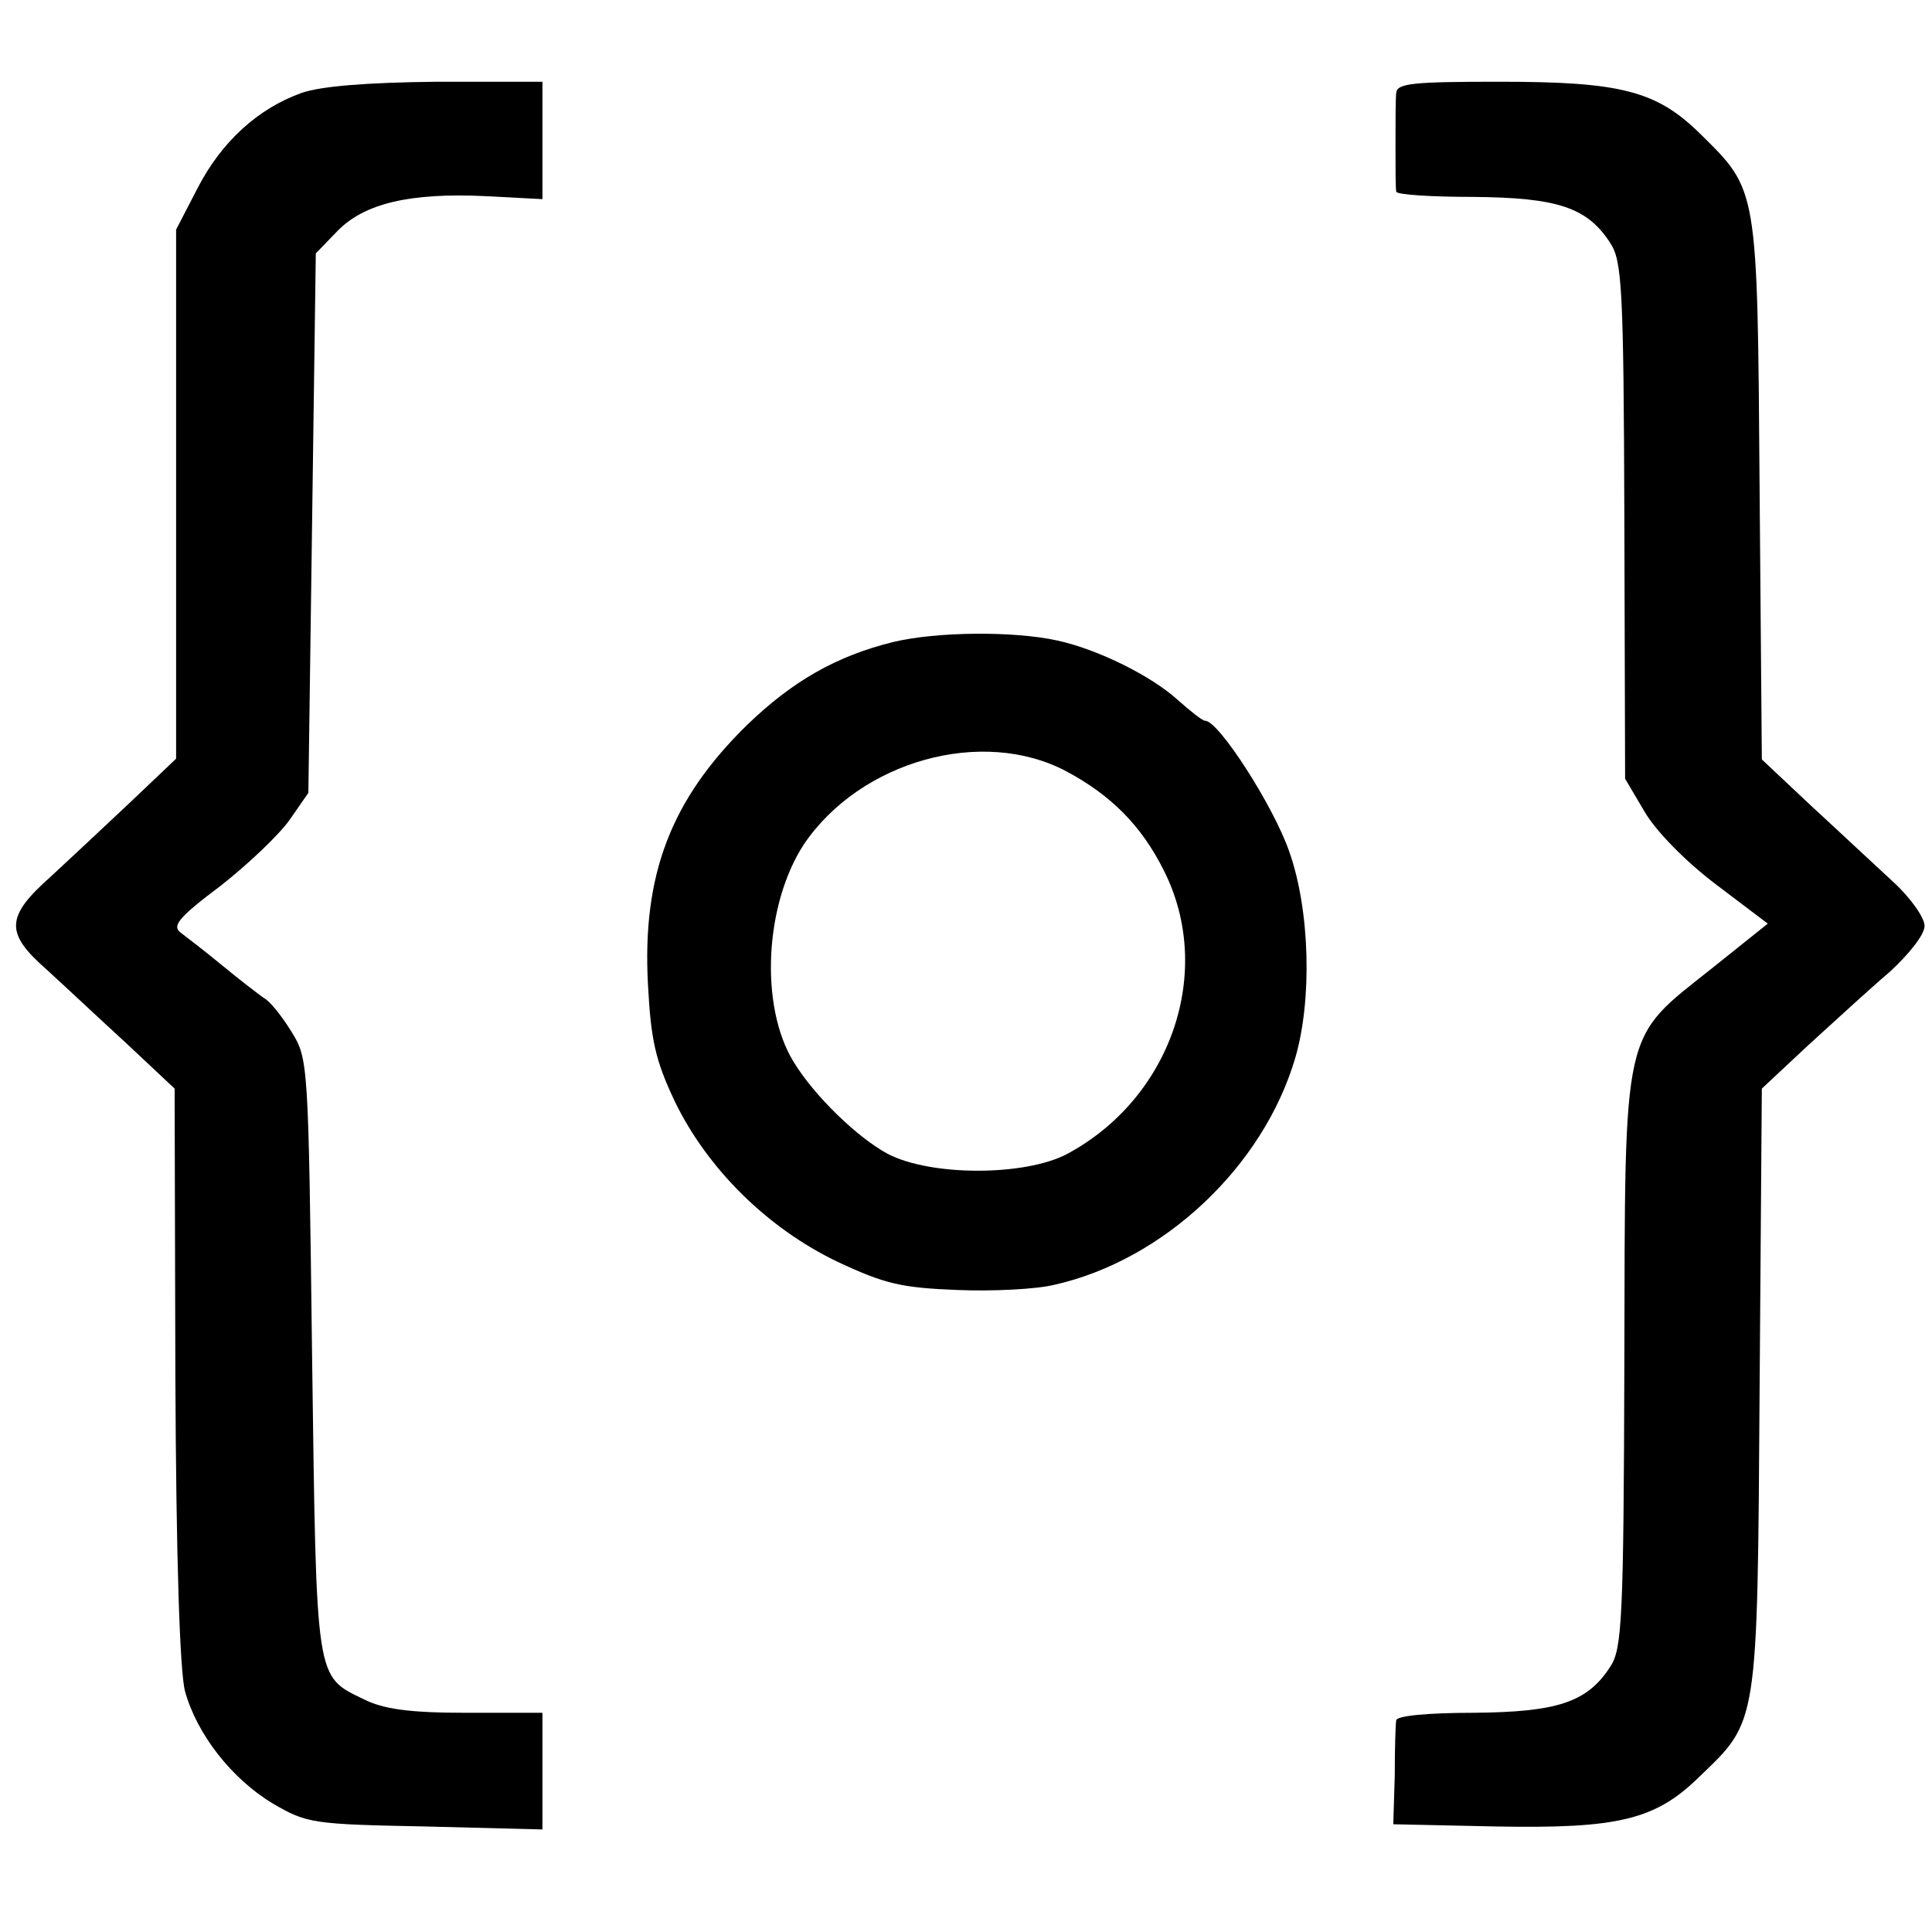
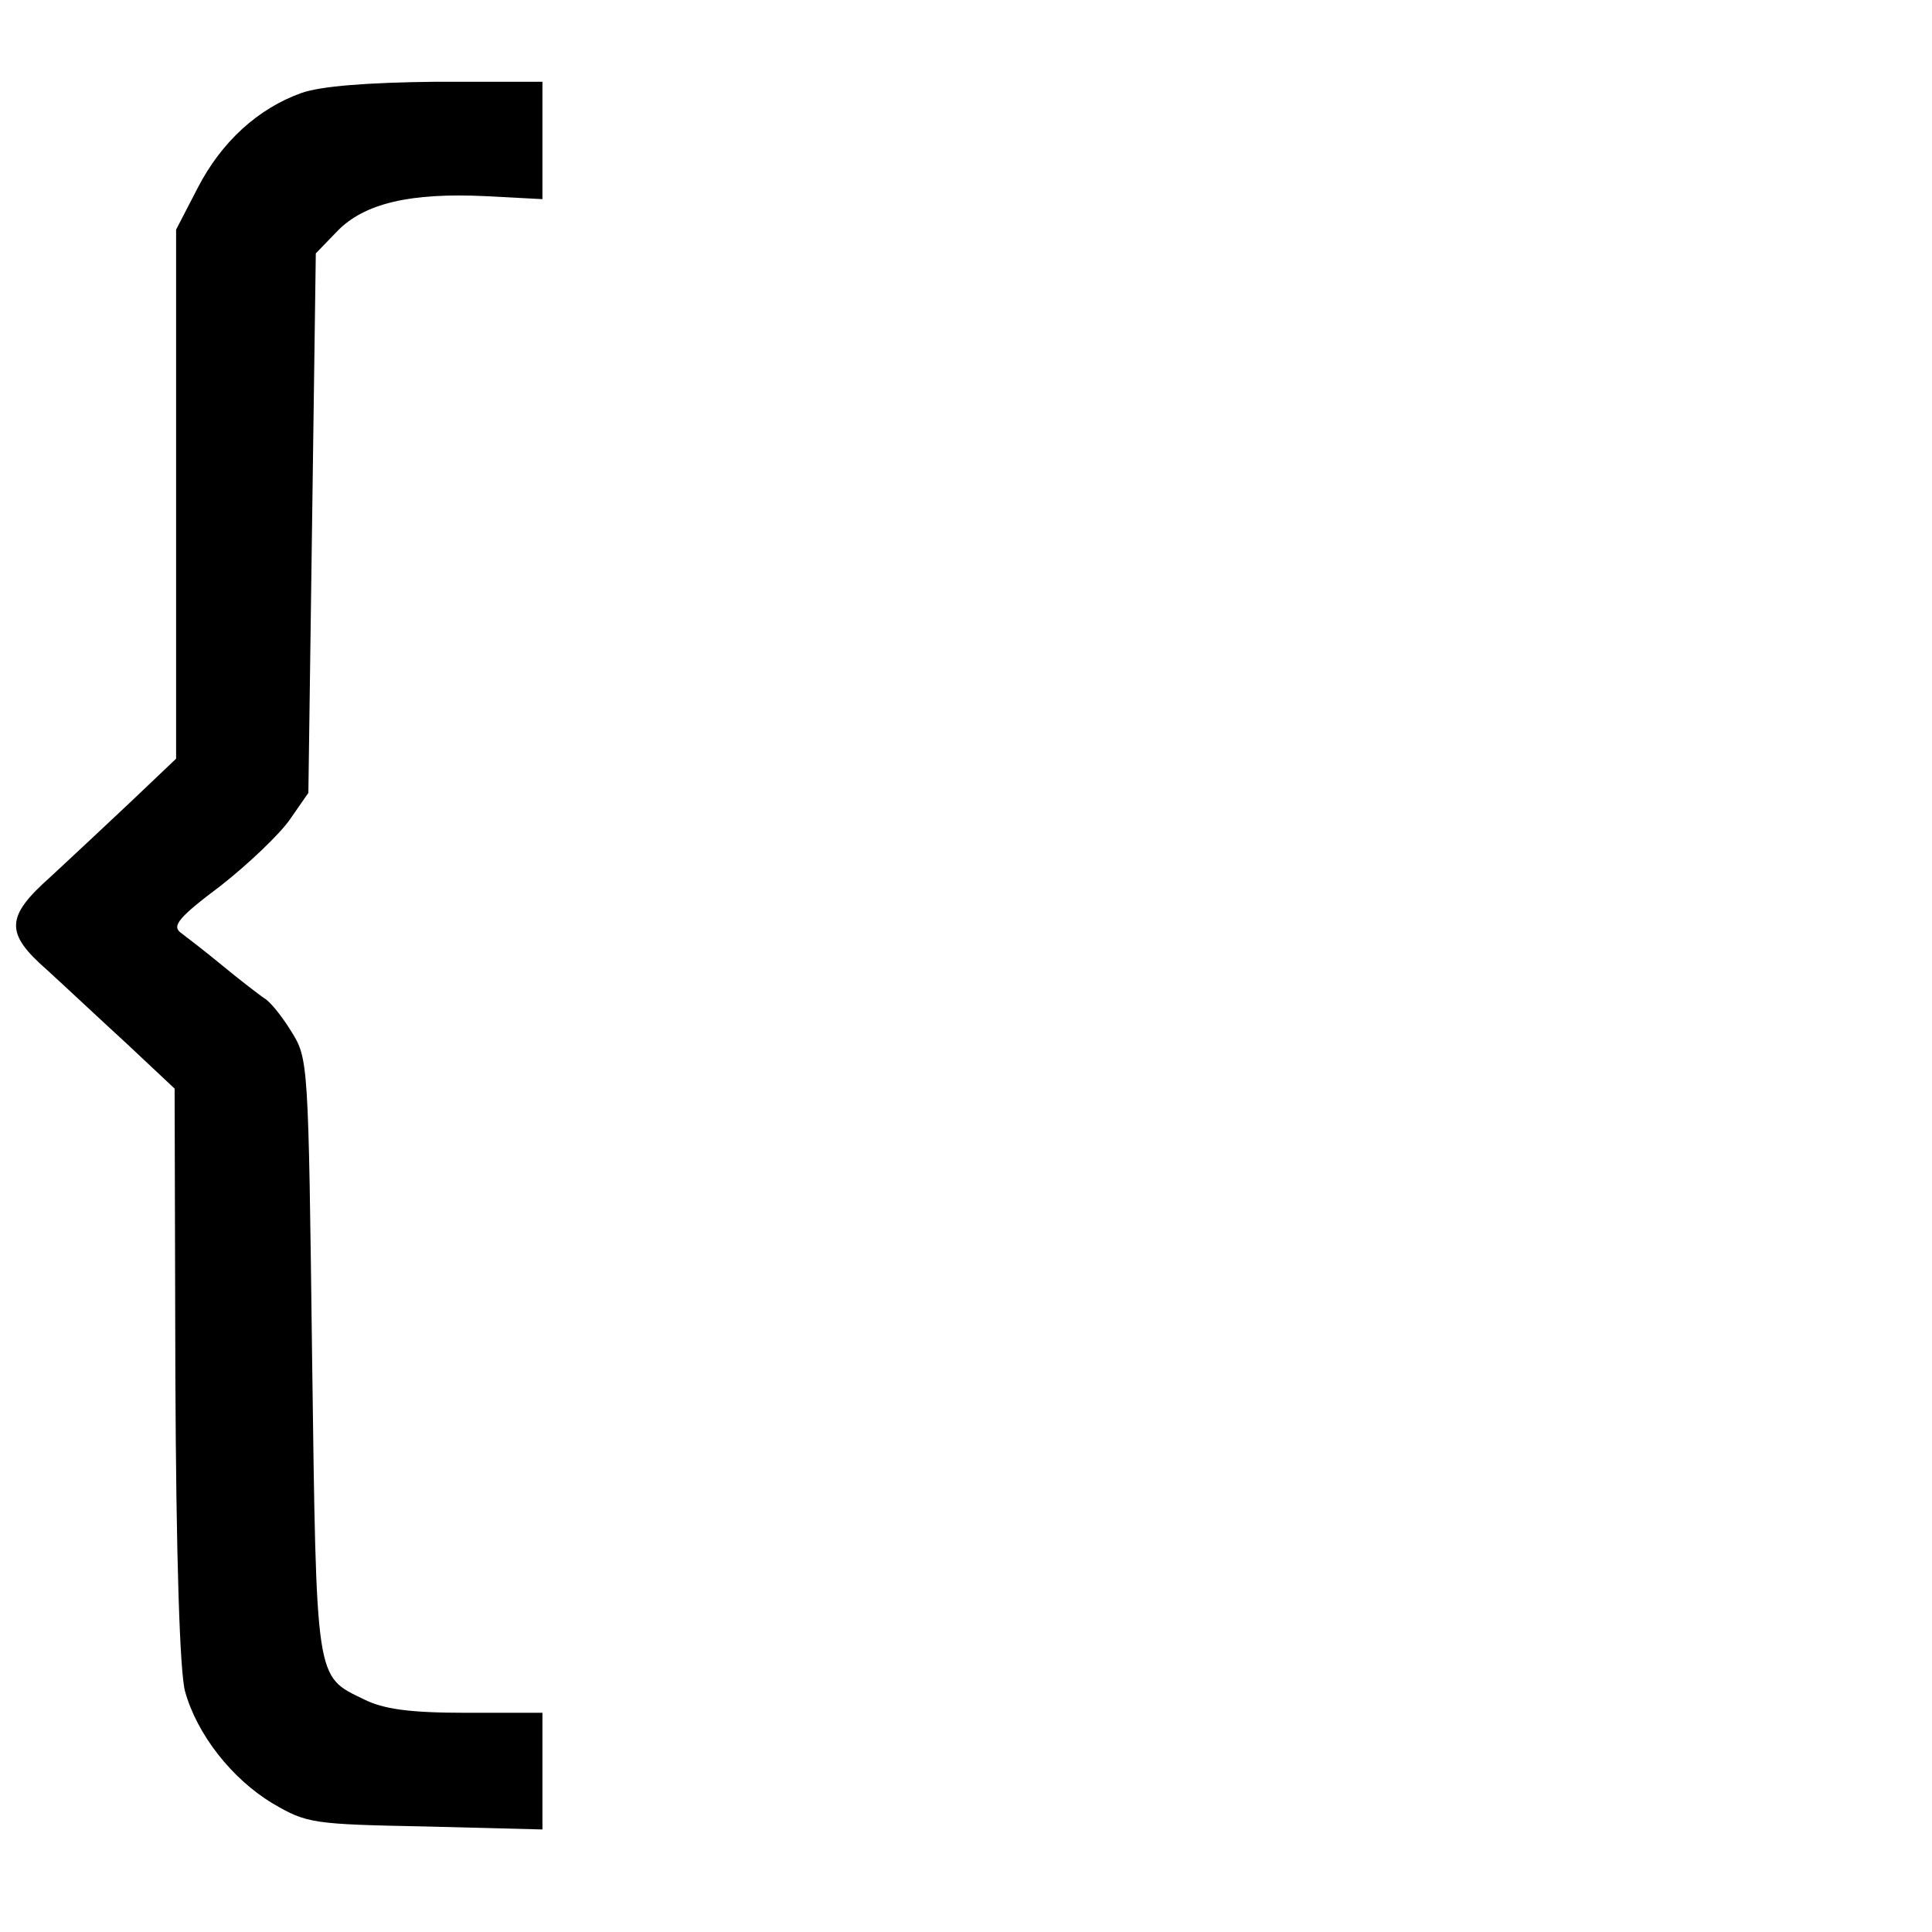
<svg xmlns="http://www.w3.org/2000/svg" version="1.0" width="260pt" height="260pt" viewBox="0 0 260 260" preserveAspectRatio="xMidYMid meet">
  <g transform="translate(0,260) scale(0.1,-0.1)" fill="#000000" stroke="none">
    <path d="M406 2475 c-59 -21 -108 -66 -140 -128 l-29 -56 0 -356 0 -356 -61 -58 c-34 -32 -82 -77 -108 -101 -61 -54 -61 -76 -5 -125 23 -21 71 -66 107 -99 l65 -61 1 -385 c1 -247 6 -400 13 -426 16 -58 63 -118 118 -151 46 -27 54 -28 206 -31 l157 -4 0 79 0 78 -103 0 c-76 0 -111 5 -137 18 -66 32 -64 21 -70 462 -5 397 -5 400 -28 437 -13 21 -29 41 -37 45 -7 5 -32 24 -55 43 -23 19 -49 39 -57 45 -12 9 -2 21 54 63 37 29 79 69 93 89 l25 36 5 363 5 363 29 30 c36 37 97 52 200 47 l76 -4 0 79 0 79 -142 0 c-95 -1 -156 -6 -182 -15z" />
-     <path d="M1879 2475 c-1 -8 -1 -40 -1 -70 0 -30 0 -58 1 -63 1 -4 47 -7 104 -7 113 -1 153 -14 184 -62 16 -24 18 -62 19 -373 l1 -348 26 -44 c15 -26 55 -67 96 -98 l70 -53 -75 -60 c-122 -97 -117 -74 -118 -528 -1 -348 -3 -388 -19 -412 -31 -48 -71 -61 -184 -62 -61 0 -103 -4 -104 -10 -1 -5 -2 -39 -2 -75 l-2 -65 139 -3 c164 -3 214 9 273 67 79 76 78 66 81 521 l3 405 62 58 c34 31 83 76 110 99 26 24 47 50 47 62 0 11 -19 38 -42 59 -24 22 -73 68 -110 102 l-67 63 -3 363 c-3 409 -2 402 -80 479 -59 58 -107 70 -270 70 -116 0 -138 -2 -139 -15z" />
-     <path d="M1202 1736 c-77 -19 -136 -53 -197 -112 -102 -100 -141 -201 -133 -349 4 -75 10 -102 36 -157 44 -91 125 -171 219 -216 64 -30 86 -35 161 -38 48 -2 107 1 131 7 147 33 281 159 324 305 23 78 20 199 -8 278 -21 61 -95 176 -113 176 -4 0 -20 13 -37 28 -35 32 -107 68 -162 80 -59 13 -163 12 -221 -2z m233 -174 c60 -32 101 -73 131 -133 69 -136 10 -307 -130 -382 -57 -30 -183 -30 -241 0 -41 22 -99 78 -127 124 -46 75 -39 212 14 293 76 112 240 158 353 98z" />
  </g>
</svg>